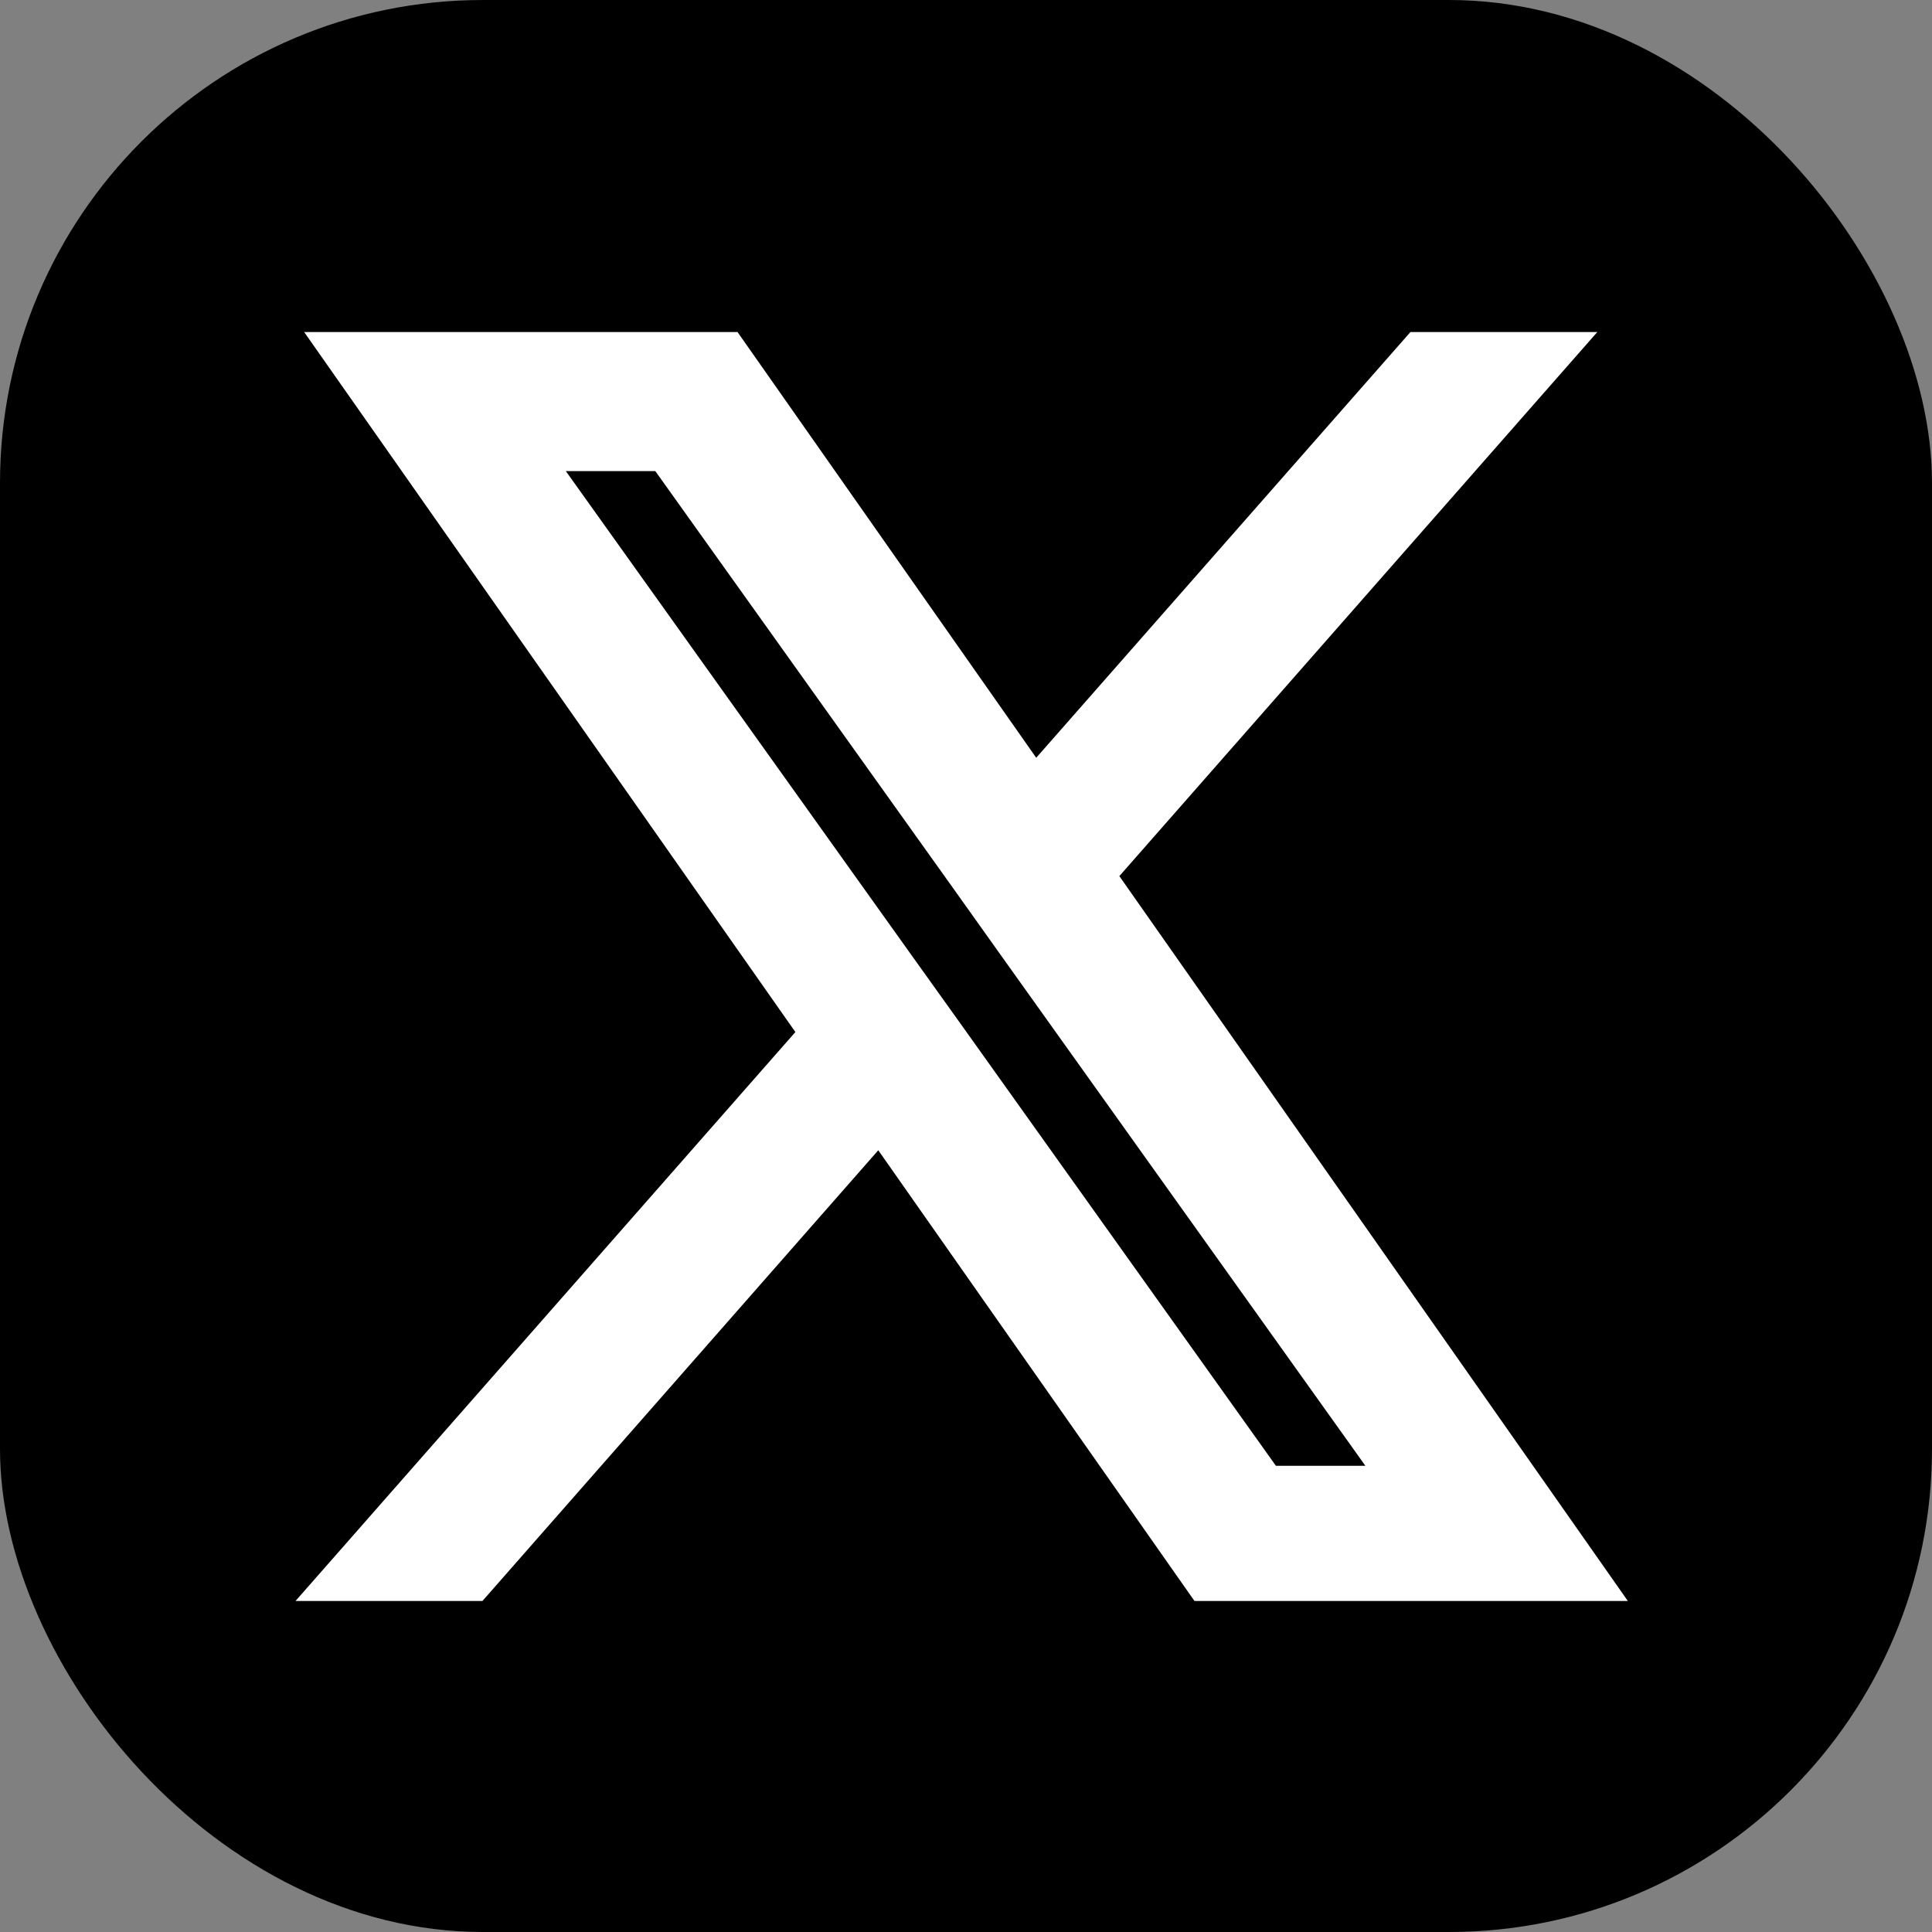
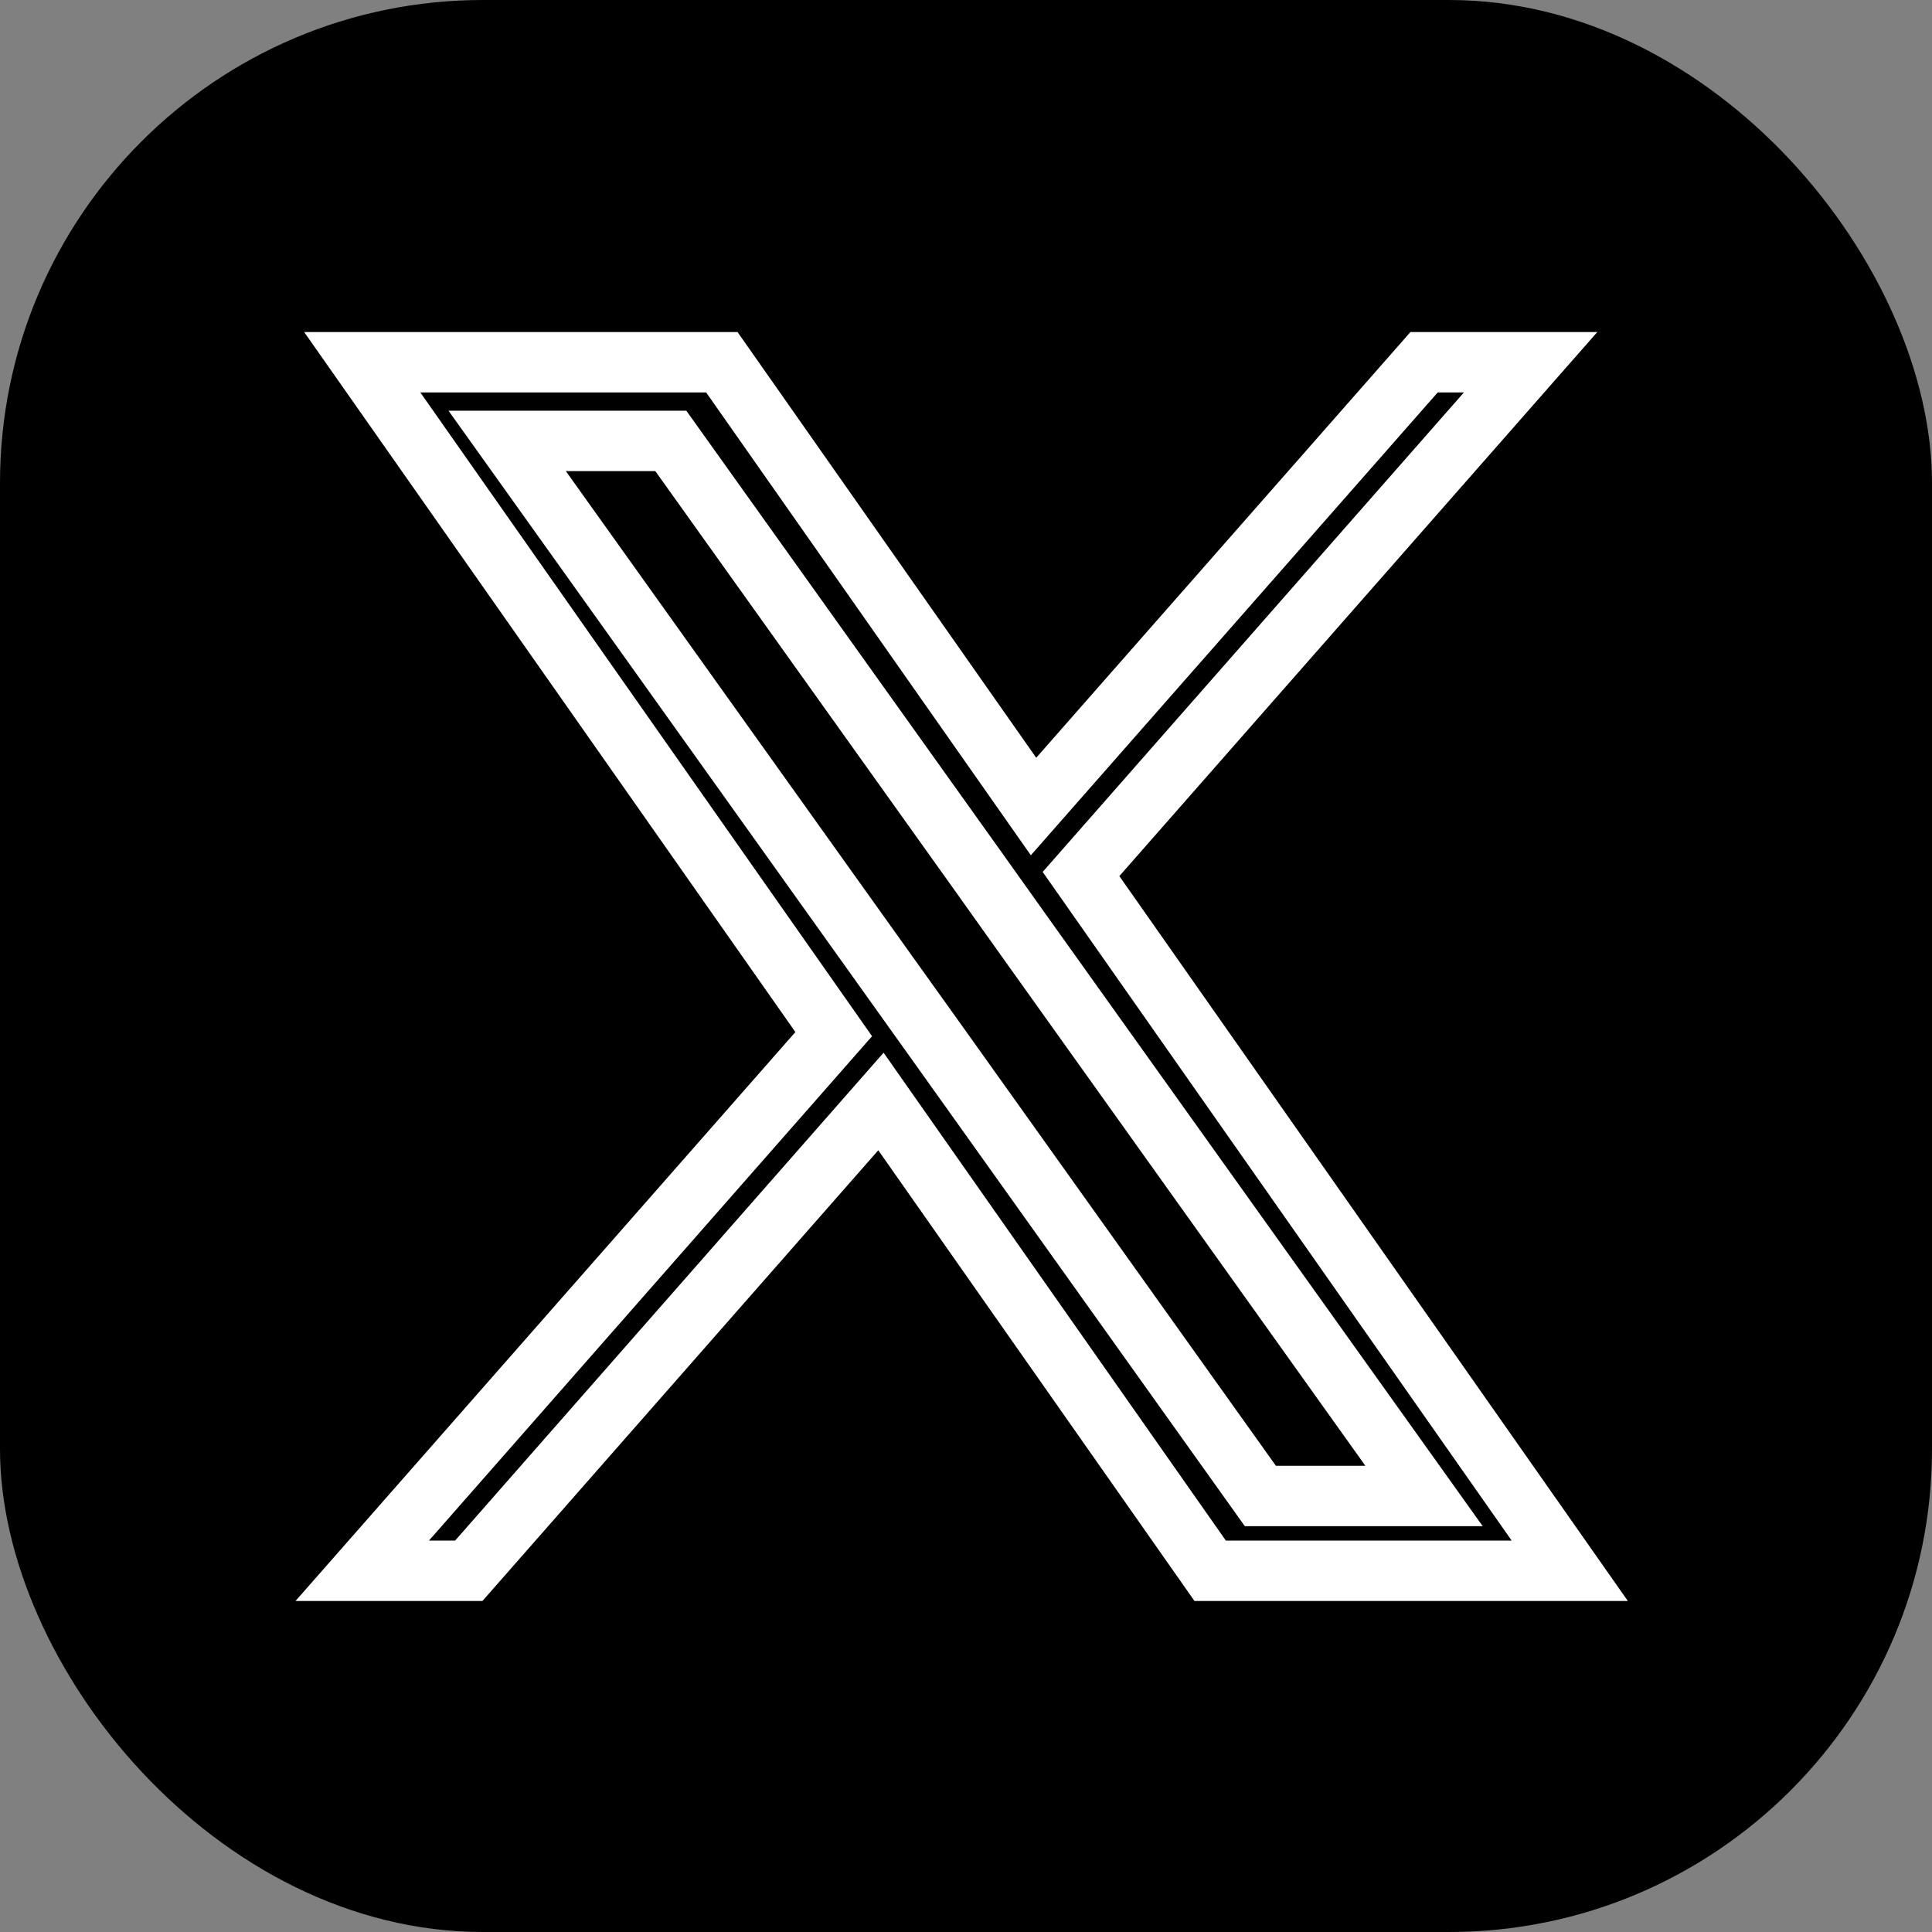
<svg xmlns="http://www.w3.org/2000/svg" width="32" height="32" viewBox="0 0 32 32" fill="none">
  <rect x="0" y="0" width="32" height="32" fill="#808080" stroke="none" />
  <g clip-path="url(#clip0_165_91)">
    <rect width="32" height="32" rx="8" fill="black" />
-     <path d="M17.905 14.477L25.351 6H23.587L17.118 13.359L11.956 6H6L13.809 17.128L6 26.017H7.764L14.591 18.244L20.044 26.017H26L17.905 14.477ZM15.488 17.226L14.695 16.117L8.401 7.303H11.111L16.192 14.419L16.982 15.528L23.586 24.778H20.876L15.488 17.226Z" fill="white" />
    <path fill-rule="evenodd" clip-rule="evenodd" d="M5.038 5.5H12.216L17.163 12.551L23.361 5.5H26.456L18.54 14.511L26.962 26.517H19.784L14.547 19.052L7.991 26.517H4.895L13.174 17.094L5.038 5.5ZM6.962 6.5L14.444 17.163L7.105 25.517H7.538L14.635 17.436L20.304 25.517H25.038L17.27 14.442L24.247 6.5H23.813L17.074 14.166L11.696 6.5H6.962ZM7.429 6.803H11.368L16.599 14.129L17.388 15.237L24.558 25.278H20.618L15.081 17.517L14.289 16.408L7.429 6.803ZM9.372 7.803L15.102 15.827L15.895 16.935L21.133 24.278H22.615L16.575 15.818L15.786 14.71L10.854 7.803H9.372Z" fill="white" />
  </g>
  <defs>
    <clipPath id="clip0_165_91">
      <rect width="32" height="32" rx="4.8" fill="white" />
    </clipPath>
  </defs>
</svg>